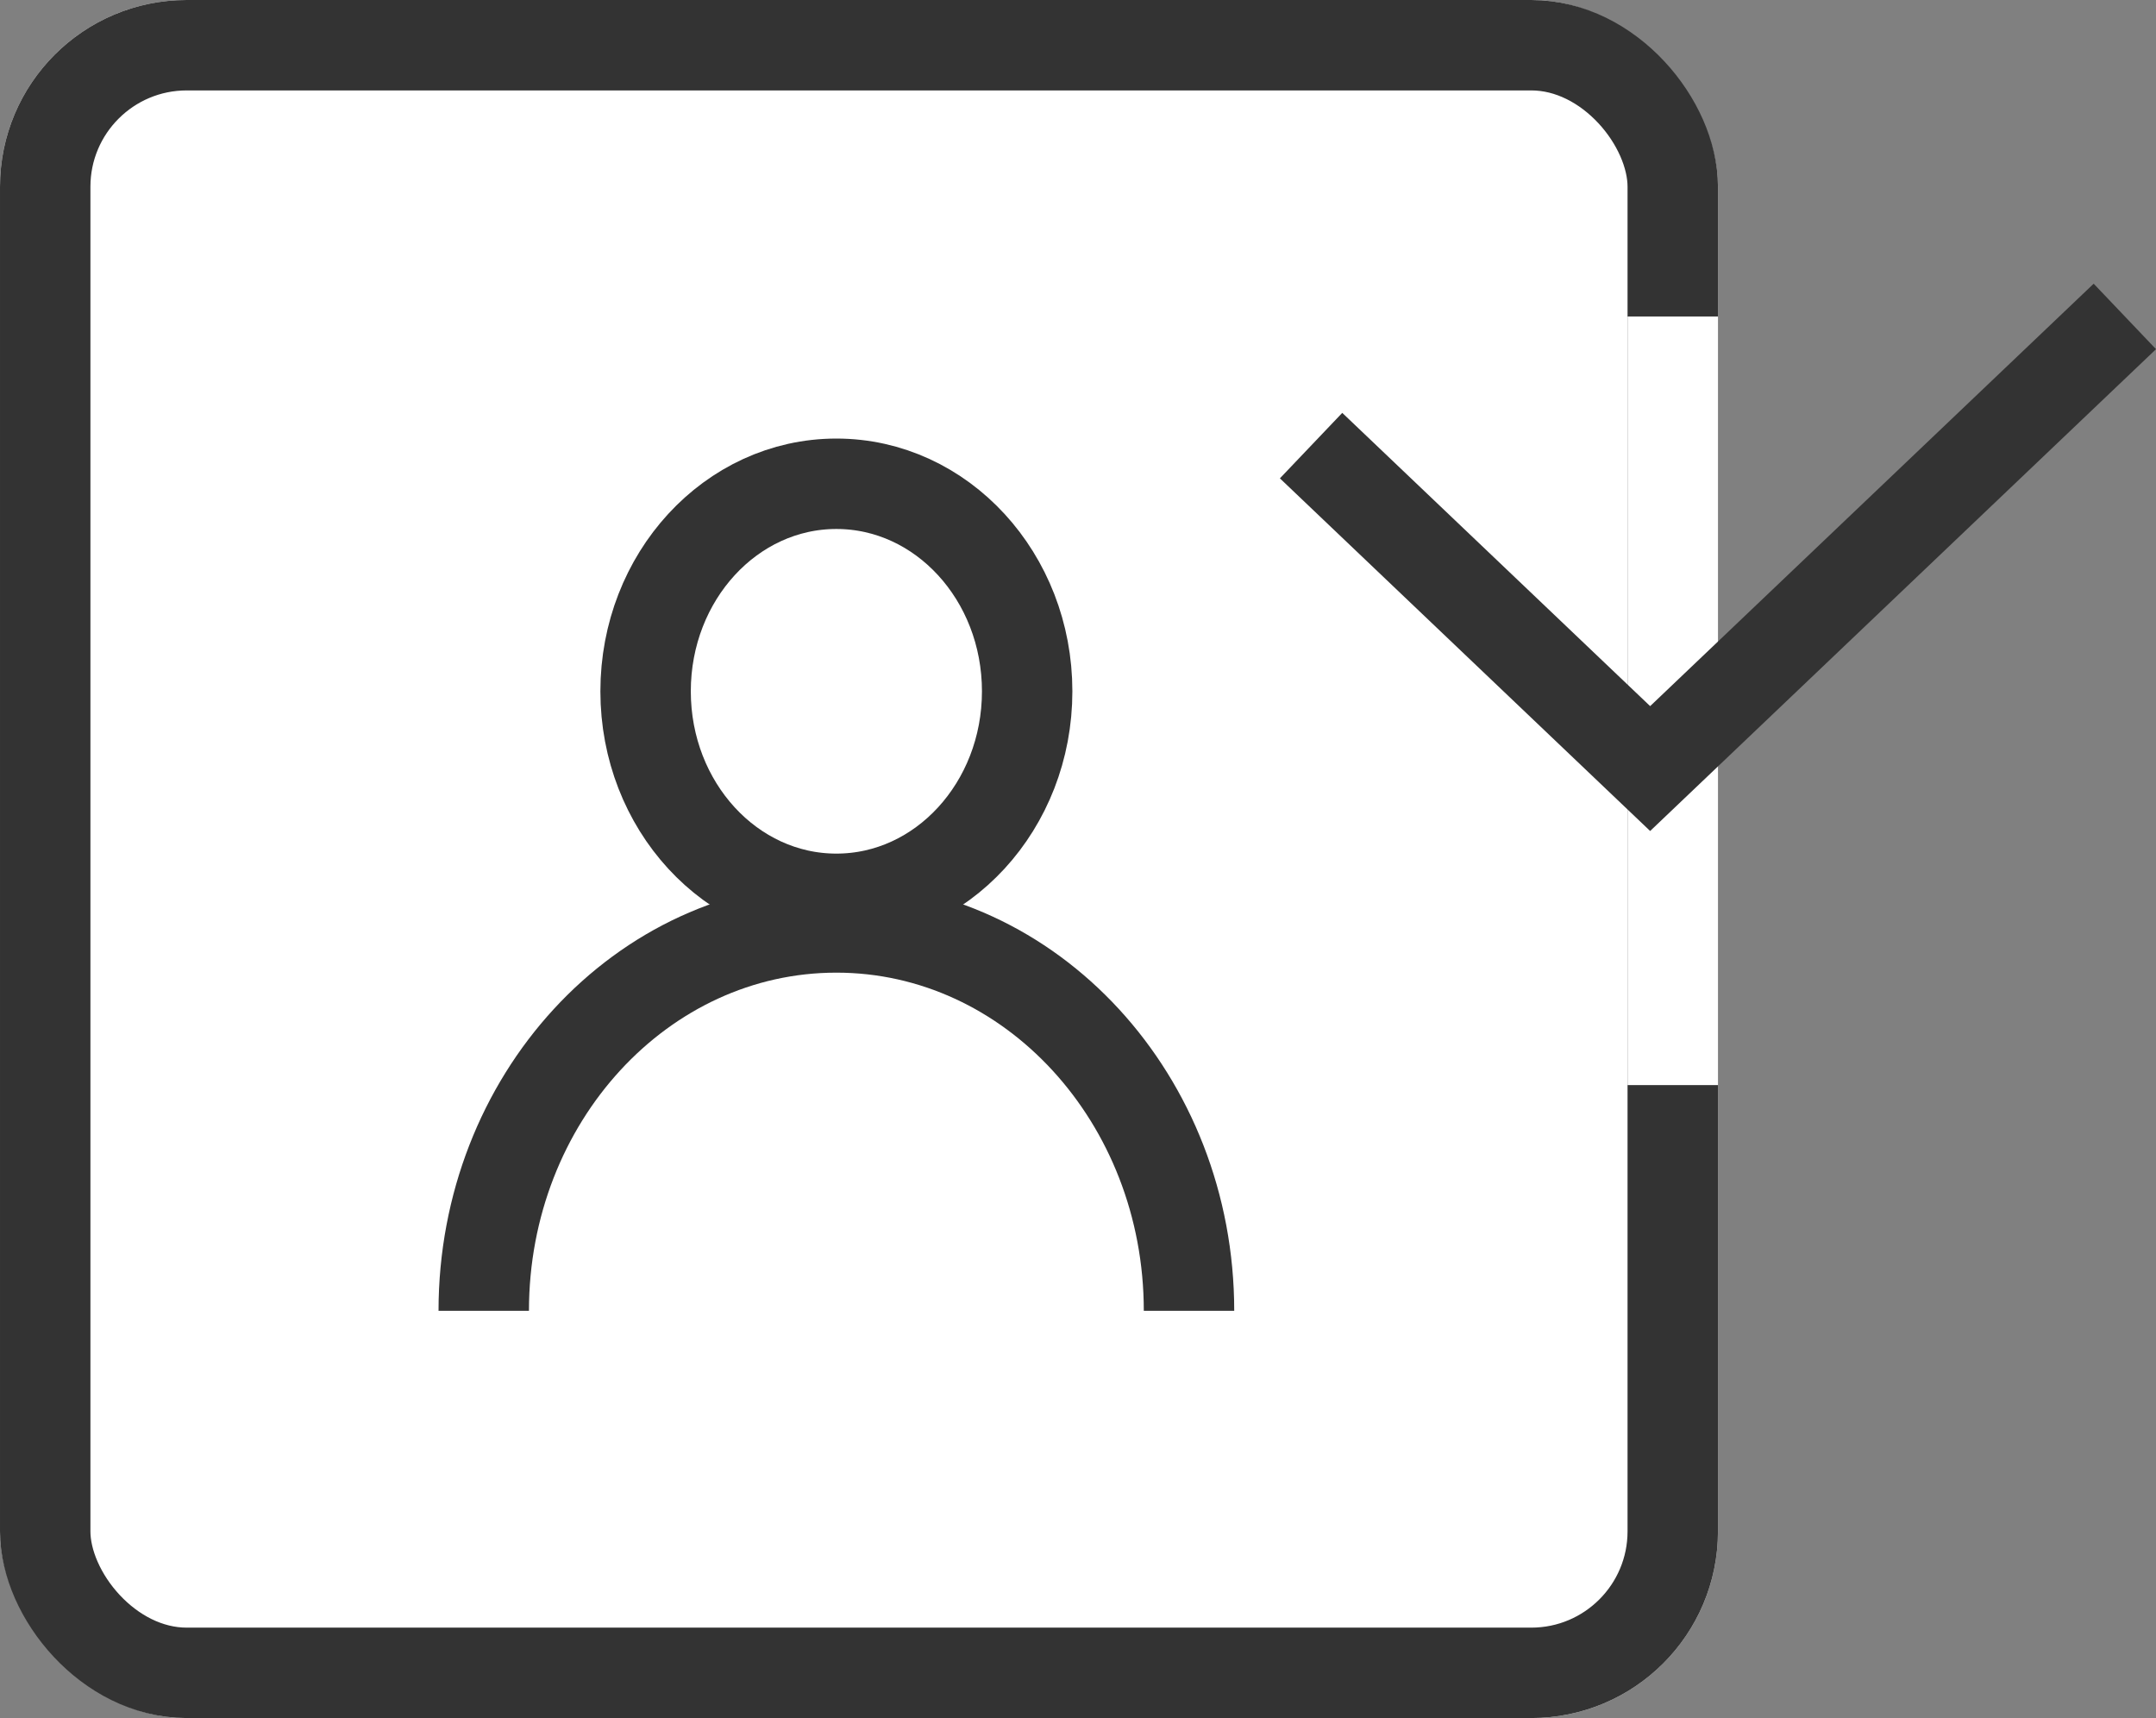
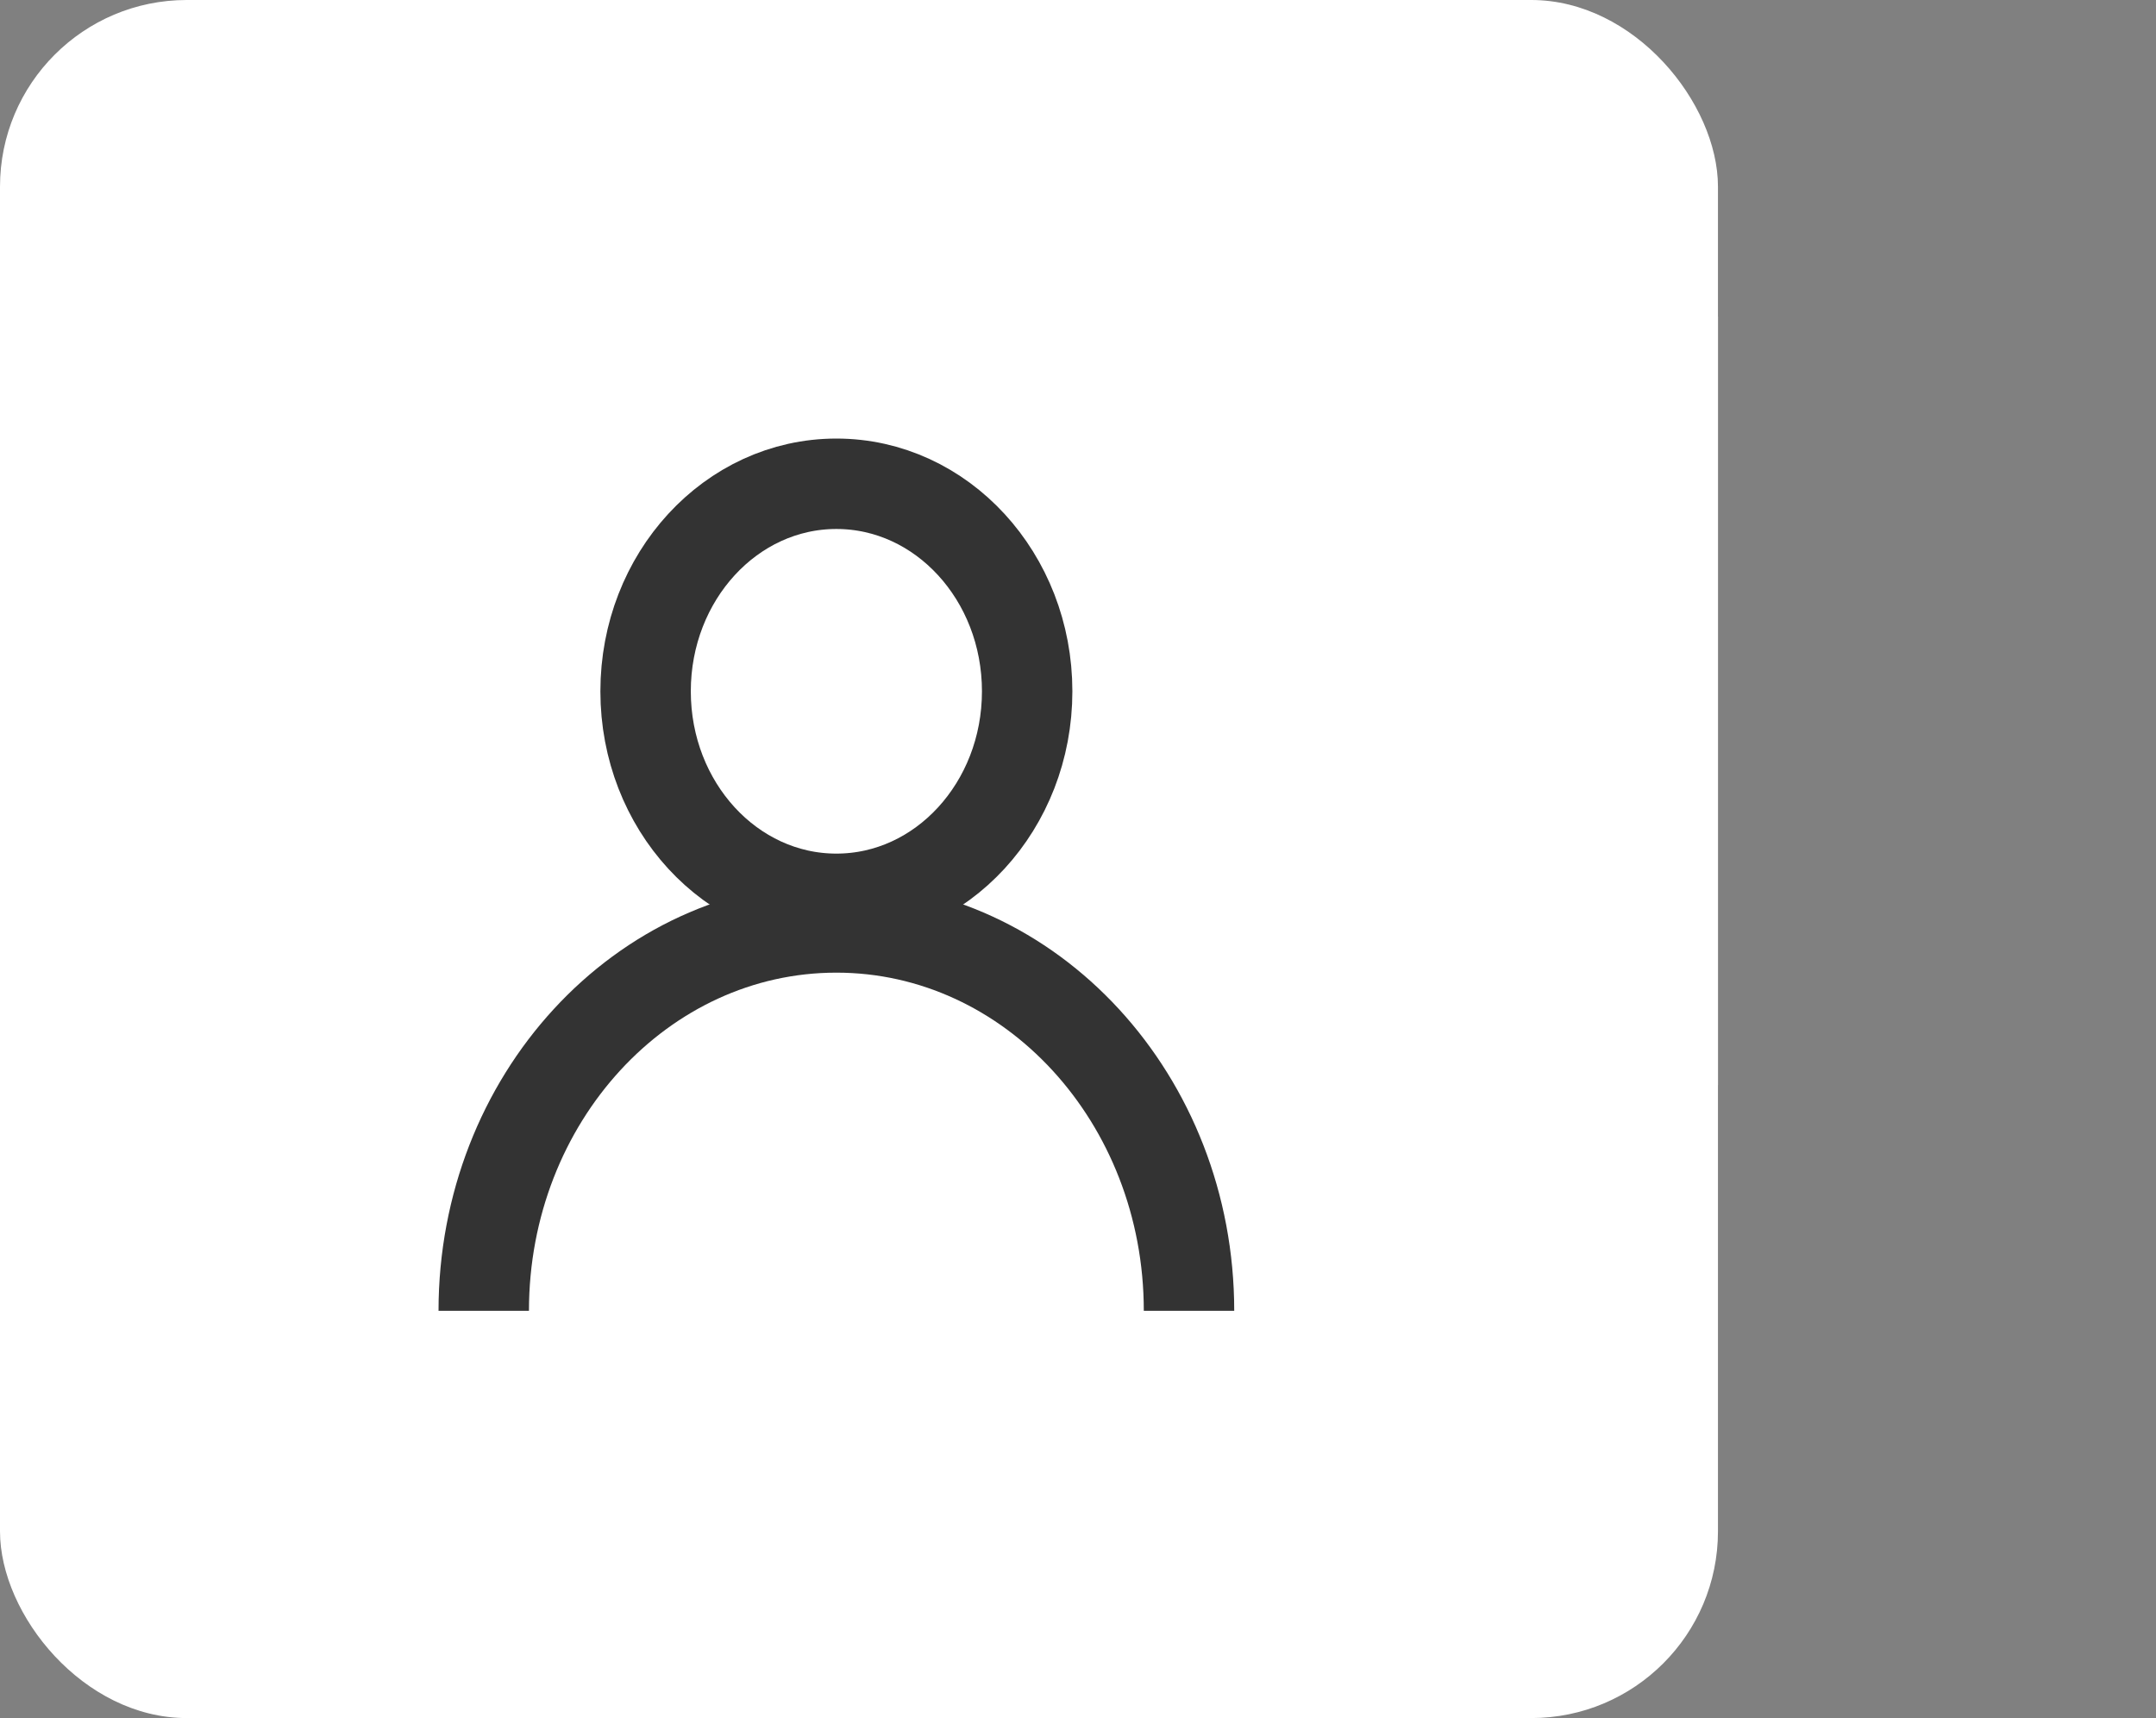
<svg xmlns="http://www.w3.org/2000/svg" width="47.689" height="38" viewBox="0 0 47.689 38">
  <rect x="0" y="0" width="47.689" height="38" fill="#808080" stroke="none" />
  <defs>
    <style>
            .cls-2{stroke:#333;stroke-width:2px;fill:none}
        </style>
  </defs>
  <g id="img_movepo" transform="translate(-491 -1383)">
    <g id="Rounded_Rectangle_154_copy_2" fill="#fff" stroke="#333" stroke-width="2px" transform="translate(491 1383)">
      <rect width="38" height="38" stroke="none" rx="4.13" />
-       <rect width="36" height="36" x="1" y="1" fill="none" rx="3.13" />
    </g>
    <ellipse id="Ellipse_13_copy_2" cx="4.22" cy="4.59" class="cls-2" rx="4.22" ry="4.59" transform="translate(505.28 1393.7)" />
    <path id="Ellipse_13_copy_3" d="M501.7 1411.993c0-4.683 3.491-8.48 7.8-8.48s7.8 3.8 7.8 8.48" class="cls-2" />
    <path id="Rectangle_2405" fill="#fff" d="M0 0H2V17H0z" transform="translate(527 1390)" />
-     <path id="Shape_583_copy_2" d="M520 1392.856l7.5 7.143 10.5-10" class="cls-2" />
  </g>
</svg>